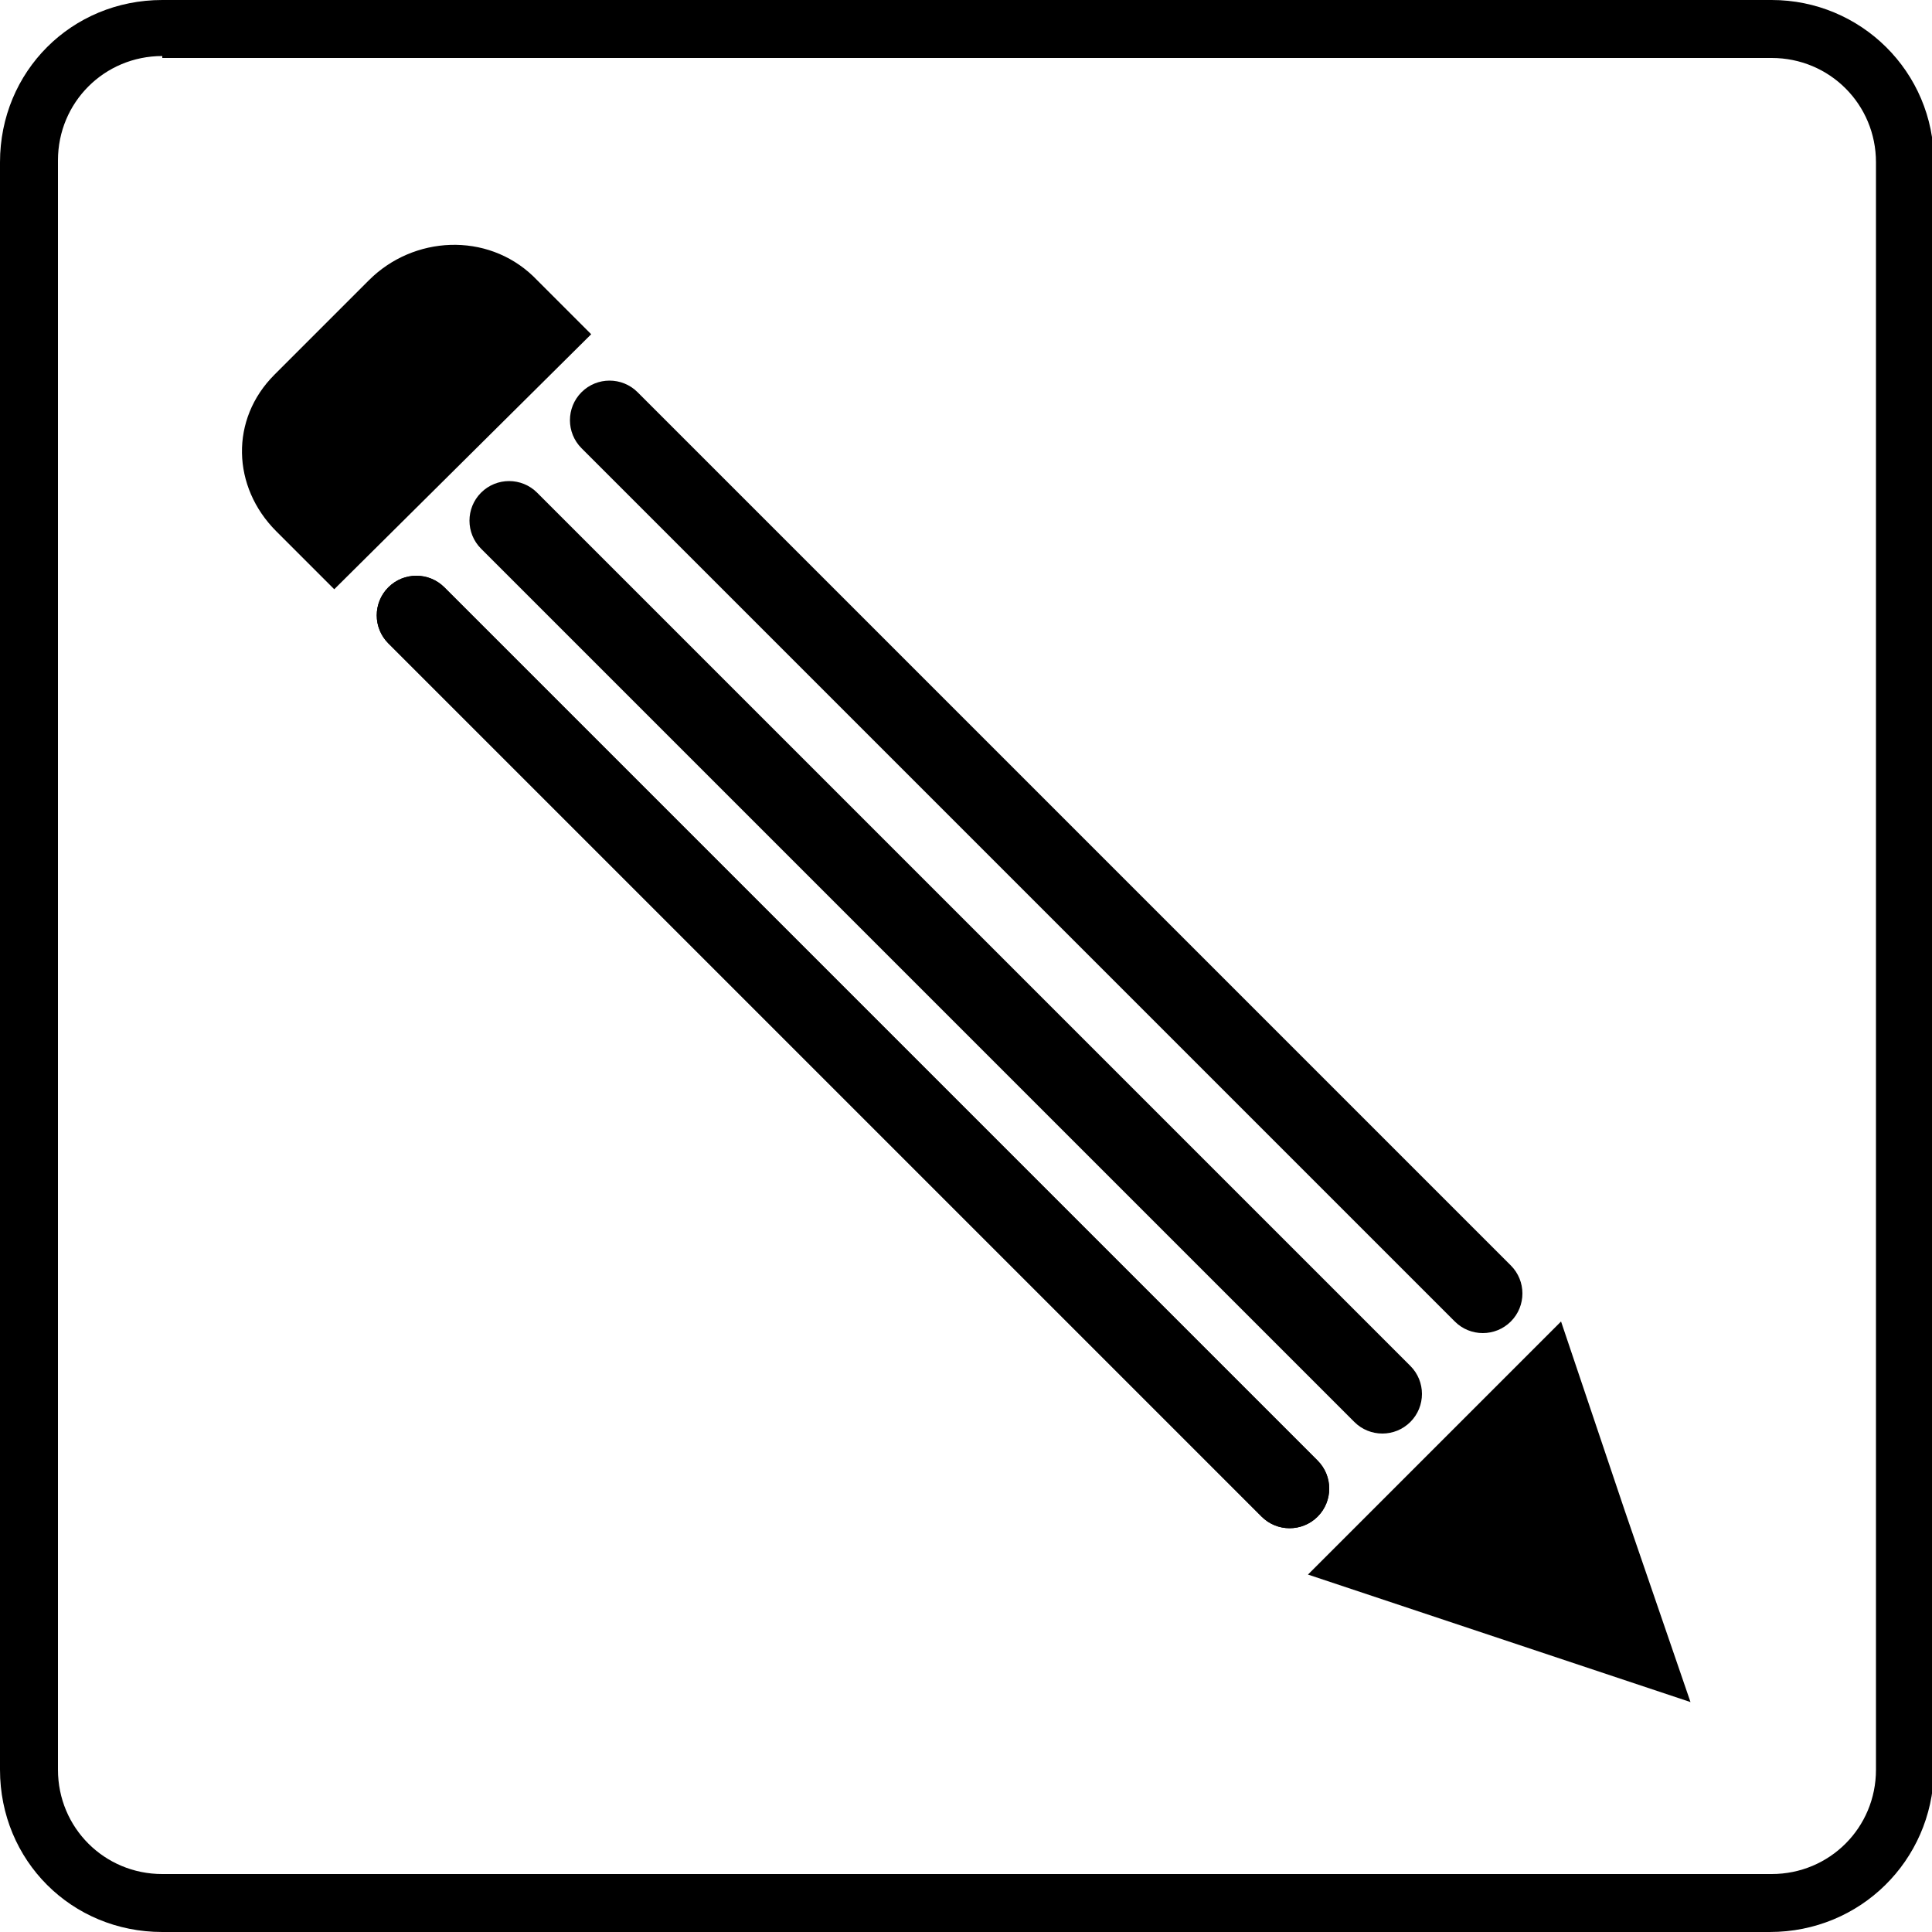
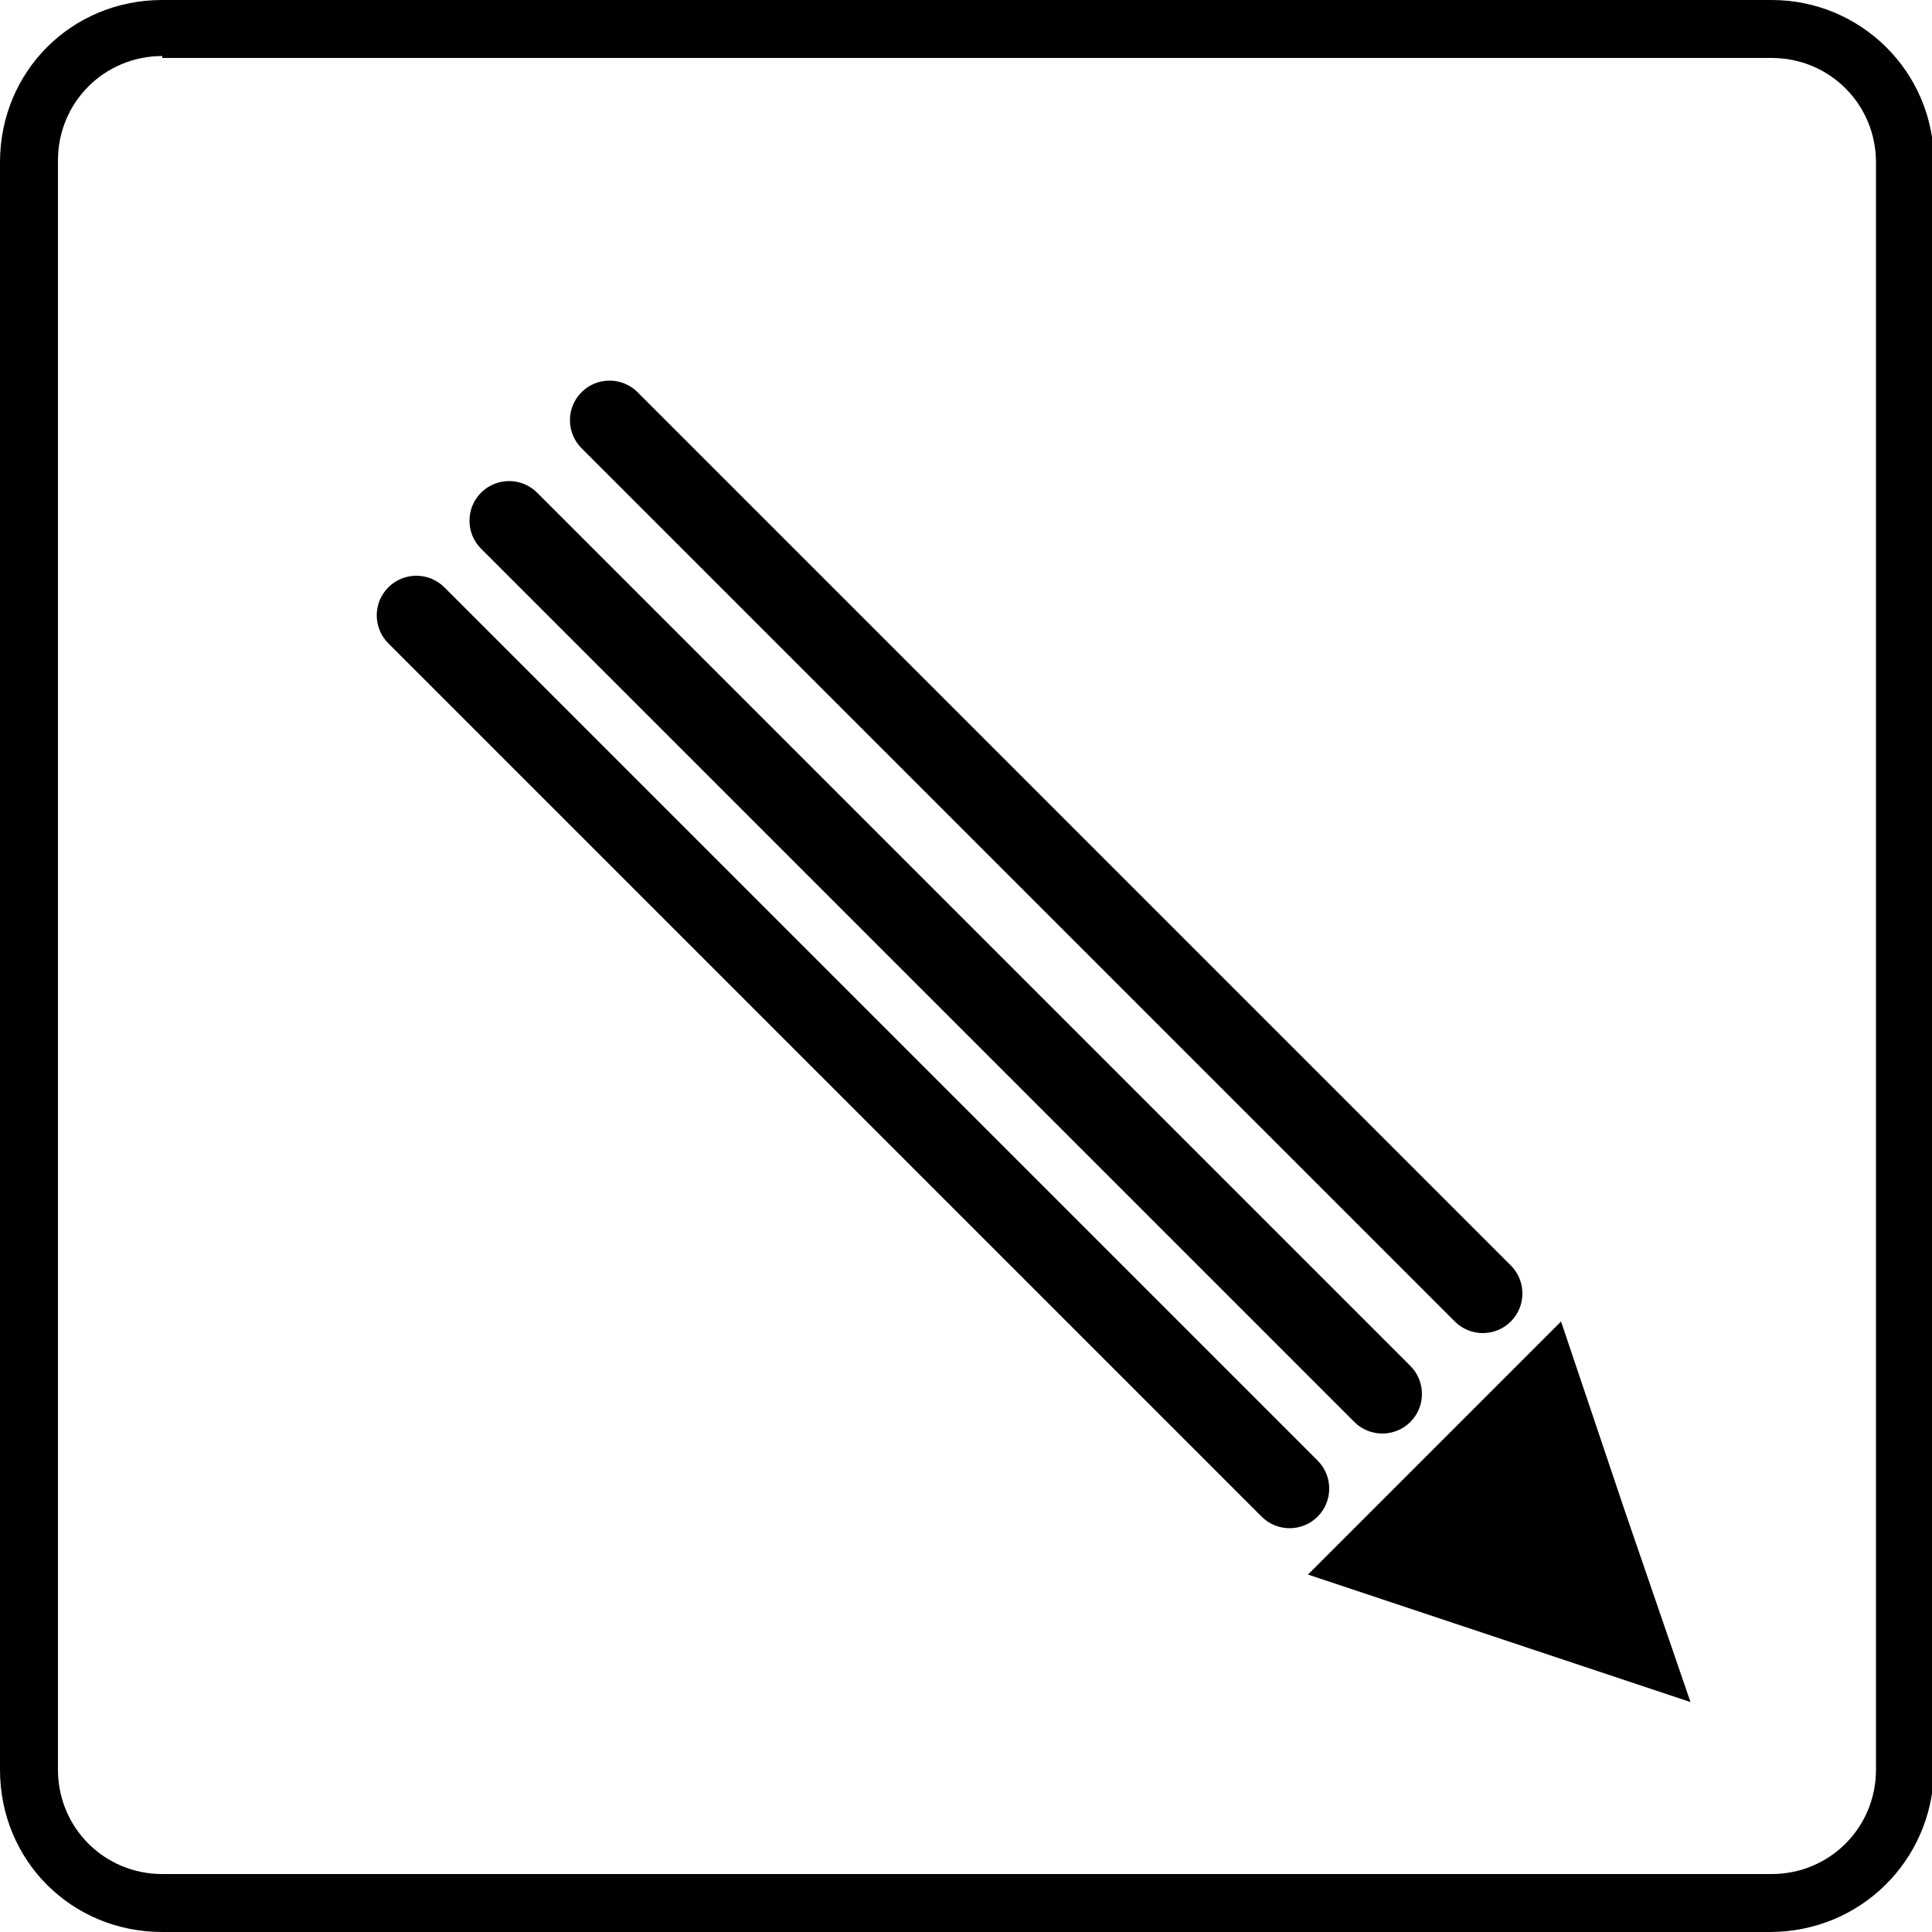
<svg xmlns="http://www.w3.org/2000/svg" version="1.1" id="Layer_1" x="0px" y="0px" viewBox="0 0 100 100" style="enable-background:new 0 0 100 100;" xml:space="preserve">
  <g>
    <path d="M91.6,100H8.4C3.7,100,0,96.3,0,91.6V8.4C0,3.7,3.7,0,8.4,0h83.3c4.6,0,8.4,3.7,8.4,8.4v83.3C100,96.3,96.3,100,91.6,100z    M8.4,2.9c-3,0-5.4,2.4-5.4,5.4v83.3c0,3,2.4,5.4,5.4,5.4h83.3c3,0,5.4-2.4,5.4-5.4V8.4c0-3-2.4-5.4-5.4-5.4H8.4z" />
    <g>
      <polygon points="74.3,74.9 67.7,81.5 77.6,84.8 87.5,88.1 84.1,78.2 80.8,68.4   " />
-       <path d="M14.3,27.5c-2.3-2.3-2.4-5.8-0.1-8.1l4.9-4.9c2.3-2.3,6.1-2.5,8.5-0.2l3,3L17.3,30.5L14.3,27.5z" />
      <g>
-         <path d="M20.1,30.4c-0.8,0.8-0.8,2.1,0,2.9l45.2,45.2c0.8,0.8,2.1,0.8,2.9,0l0,0c0.8-0.8,0.8-2.1,0-2.9L23,30.4     C22.2,29.6,20.9,29.6,20.1,30.4L20.1,30.4z" />
        <path d="M20.1,30.4c-0.8,0.8-0.8,2.1,0,2.9l45.2,45.2c0.8,0.8,2.1,0.8,2.9,0l0,0c0.8-0.8,0.8-2.1,0-2.9L23,30.4     C22.2,29.6,20.9,29.6,20.1,30.4L20.1,30.4z" />
        <path d="M24.9,25.5c-0.8,0.8-0.8,2.1,0,2.9l45.2,45.2c0.8,0.8,2.1,0.8,2.9,0l0,0c0.8-0.8,0.8-2.1,0-2.9L27.8,25.5     C27,24.7,25.7,24.7,24.9,25.5L24.9,25.5z" />
        <path d="M30.1,20.3c-0.8,0.8-0.8,2.1,0,2.9l45.2,45.2c0.8,0.8,2.1,0.8,2.9,0l0,0c0.8-0.8,0.8-2.1,0-2.9L33,20.3     C32.2,19.5,30.9,19.5,30.1,20.3L30.1,20.3z" />
      </g>
    </g>
  </g>
</svg>